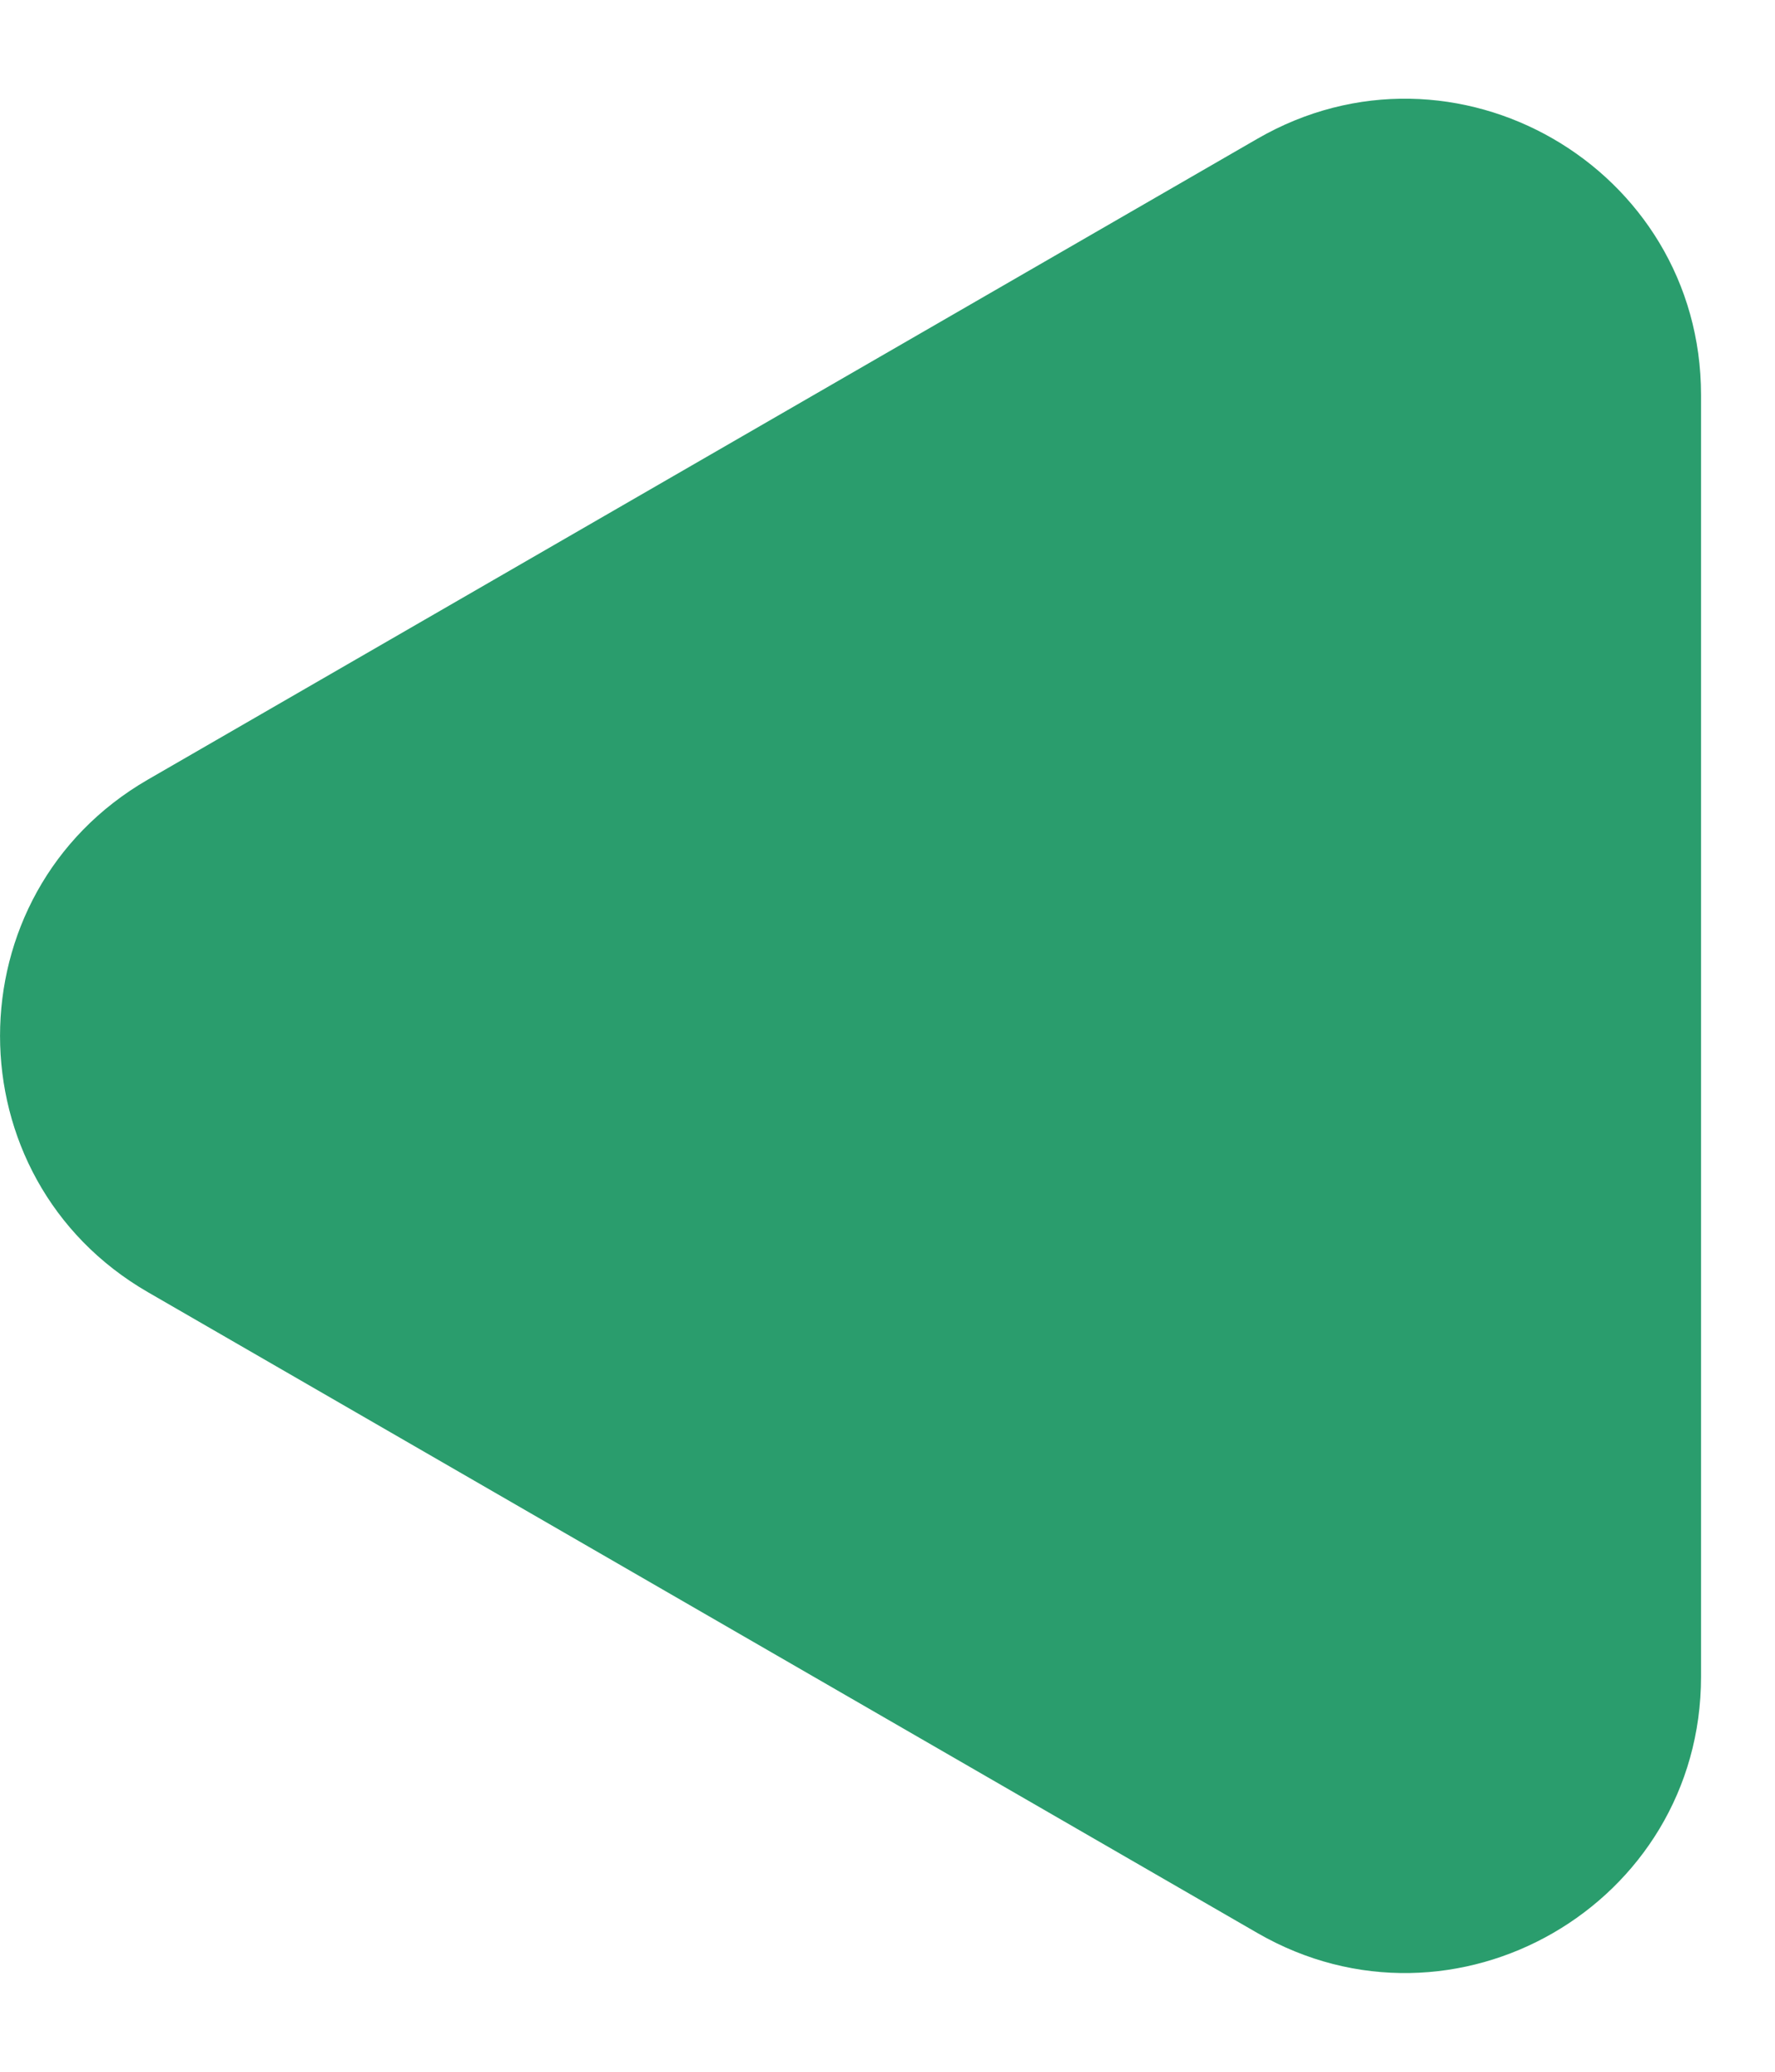
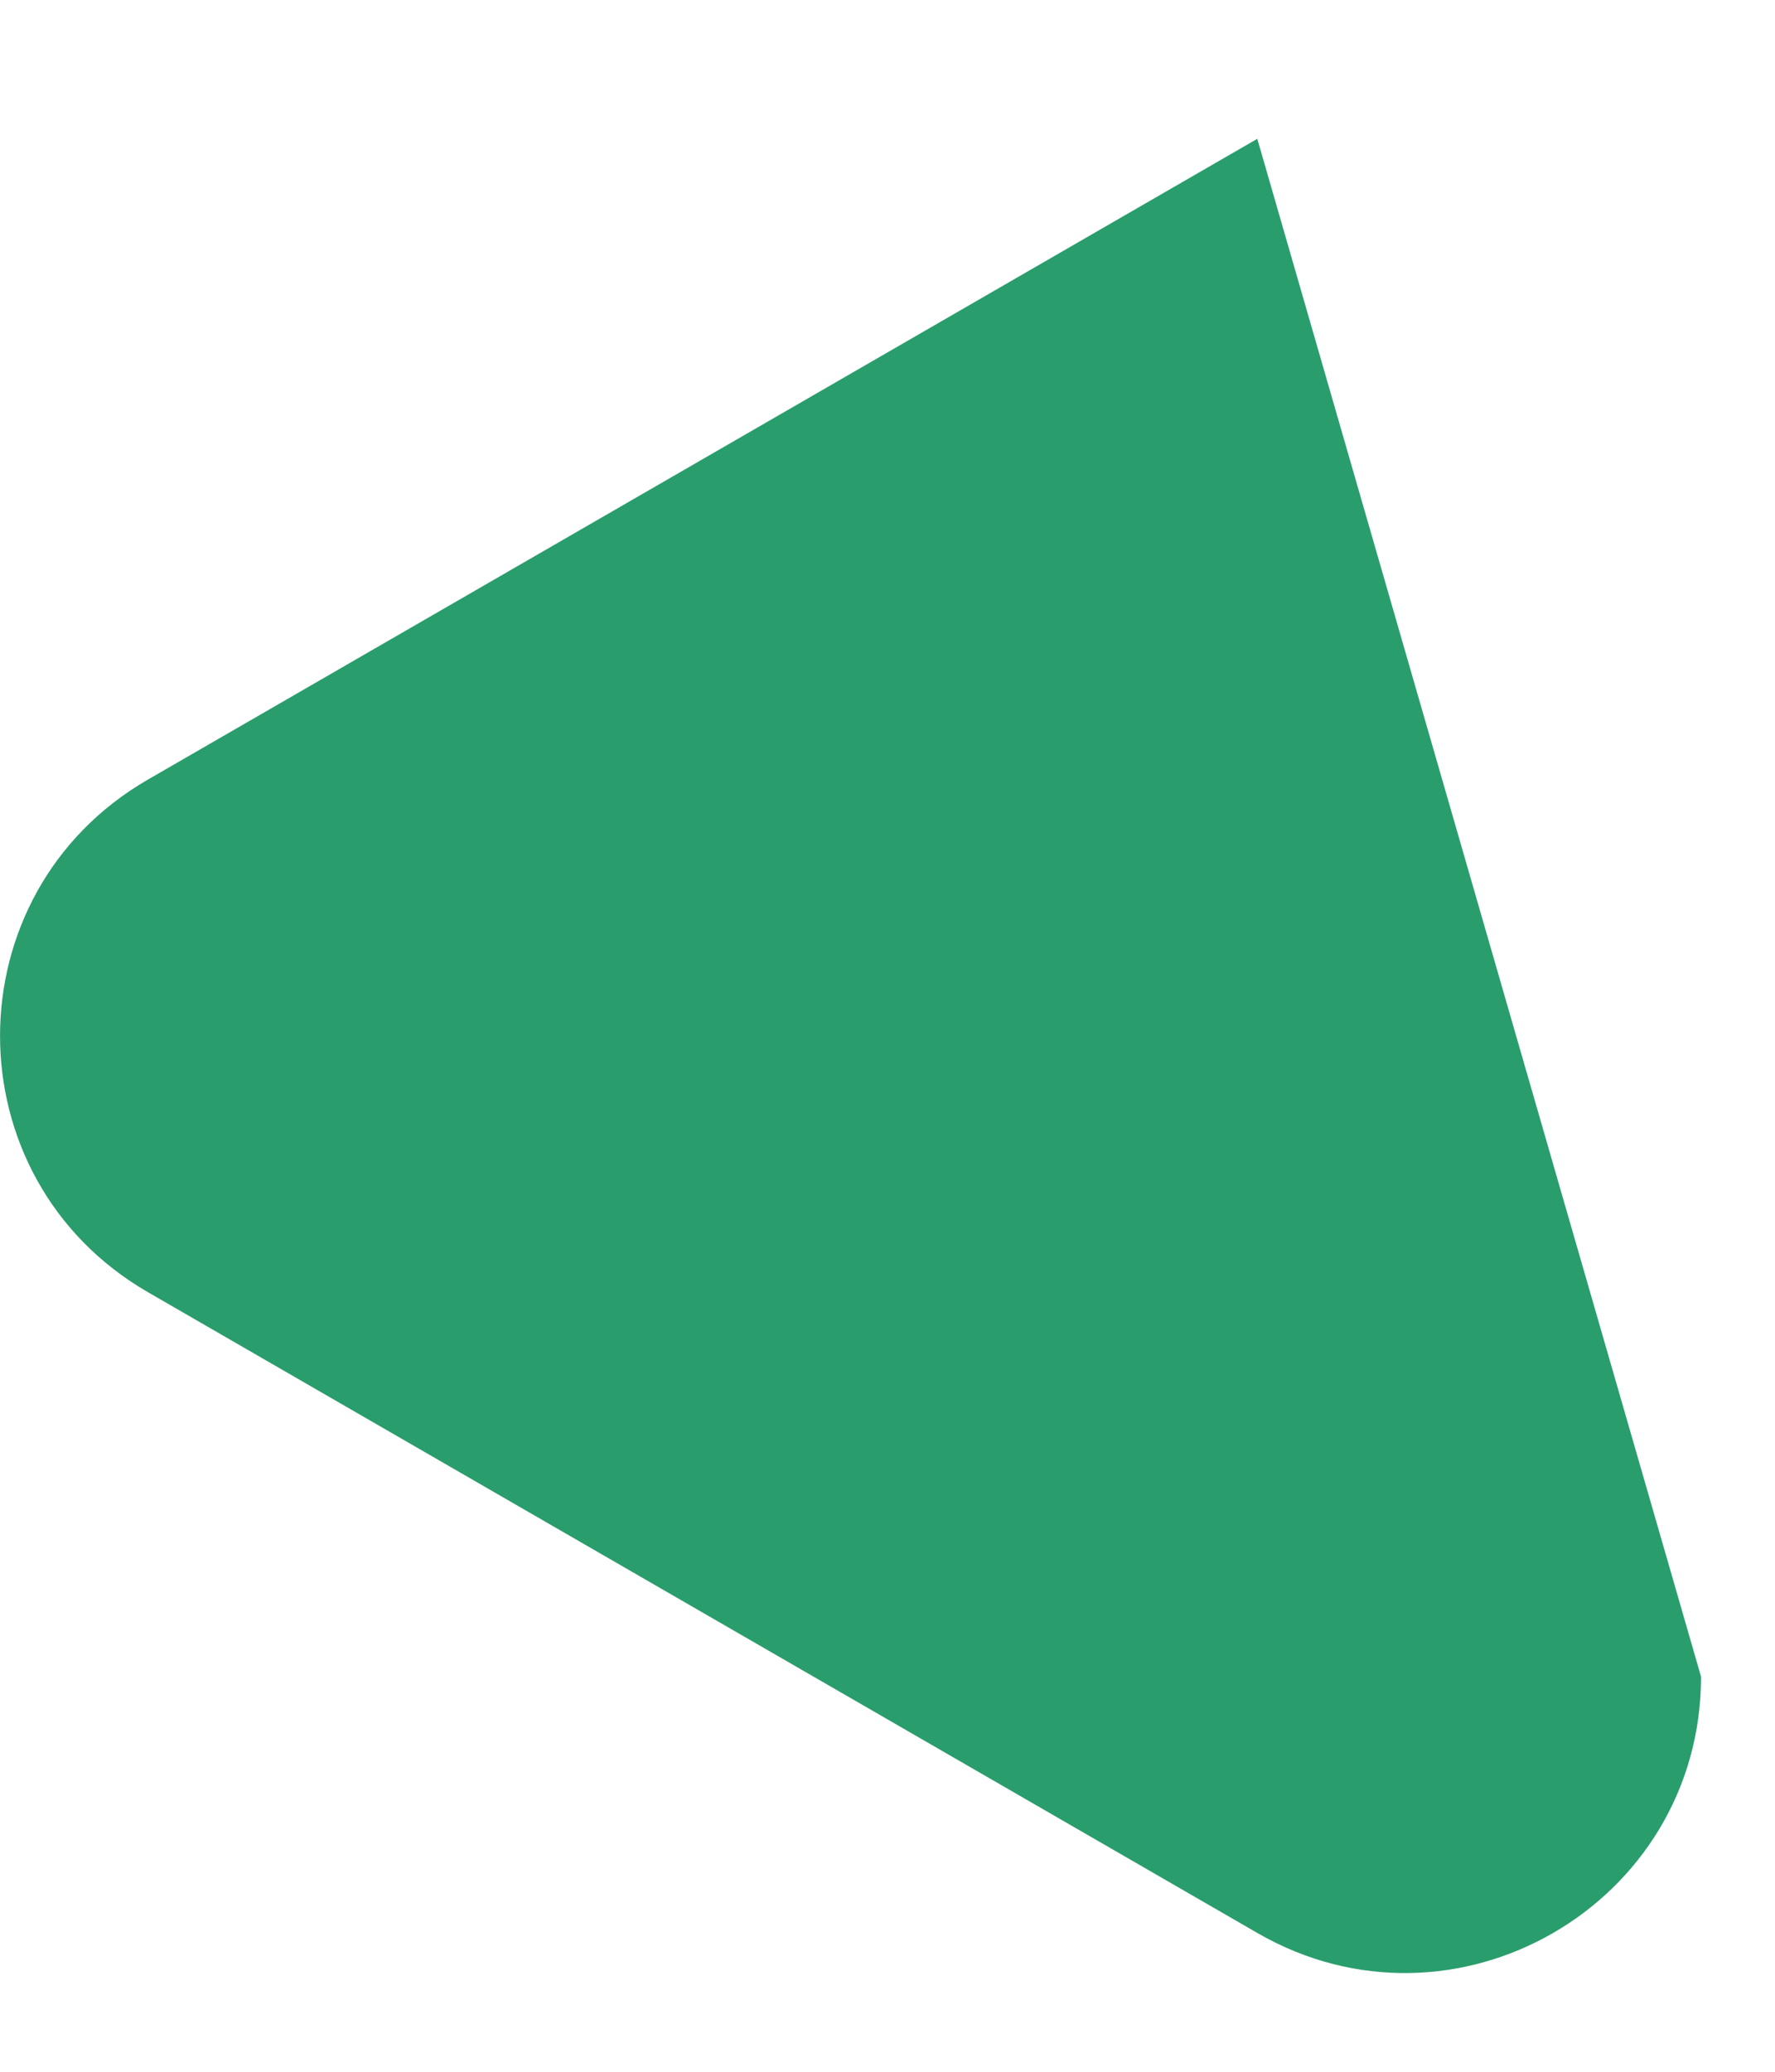
<svg xmlns="http://www.w3.org/2000/svg" width="12" height="14" viewBox="0 0 12 14" fill="none">
-   <path d="M1 8.732C-0.333 7.962 -0.333 6.038 1 5.268L8.5 0.938C9.833 0.168 11.5 1.13 11.5 2.67L11.5 11.33C11.5 12.87 9.833 13.832 8.5 13.062L1 8.732Z" fill="#2A9D6D" />
+   <path d="M1 8.732C-0.333 7.962 -0.333 6.038 1 5.268L8.5 0.938L11.5 11.33C11.5 12.87 9.833 13.832 8.5 13.062L1 8.732Z" fill="#2A9D6D" />
</svg>